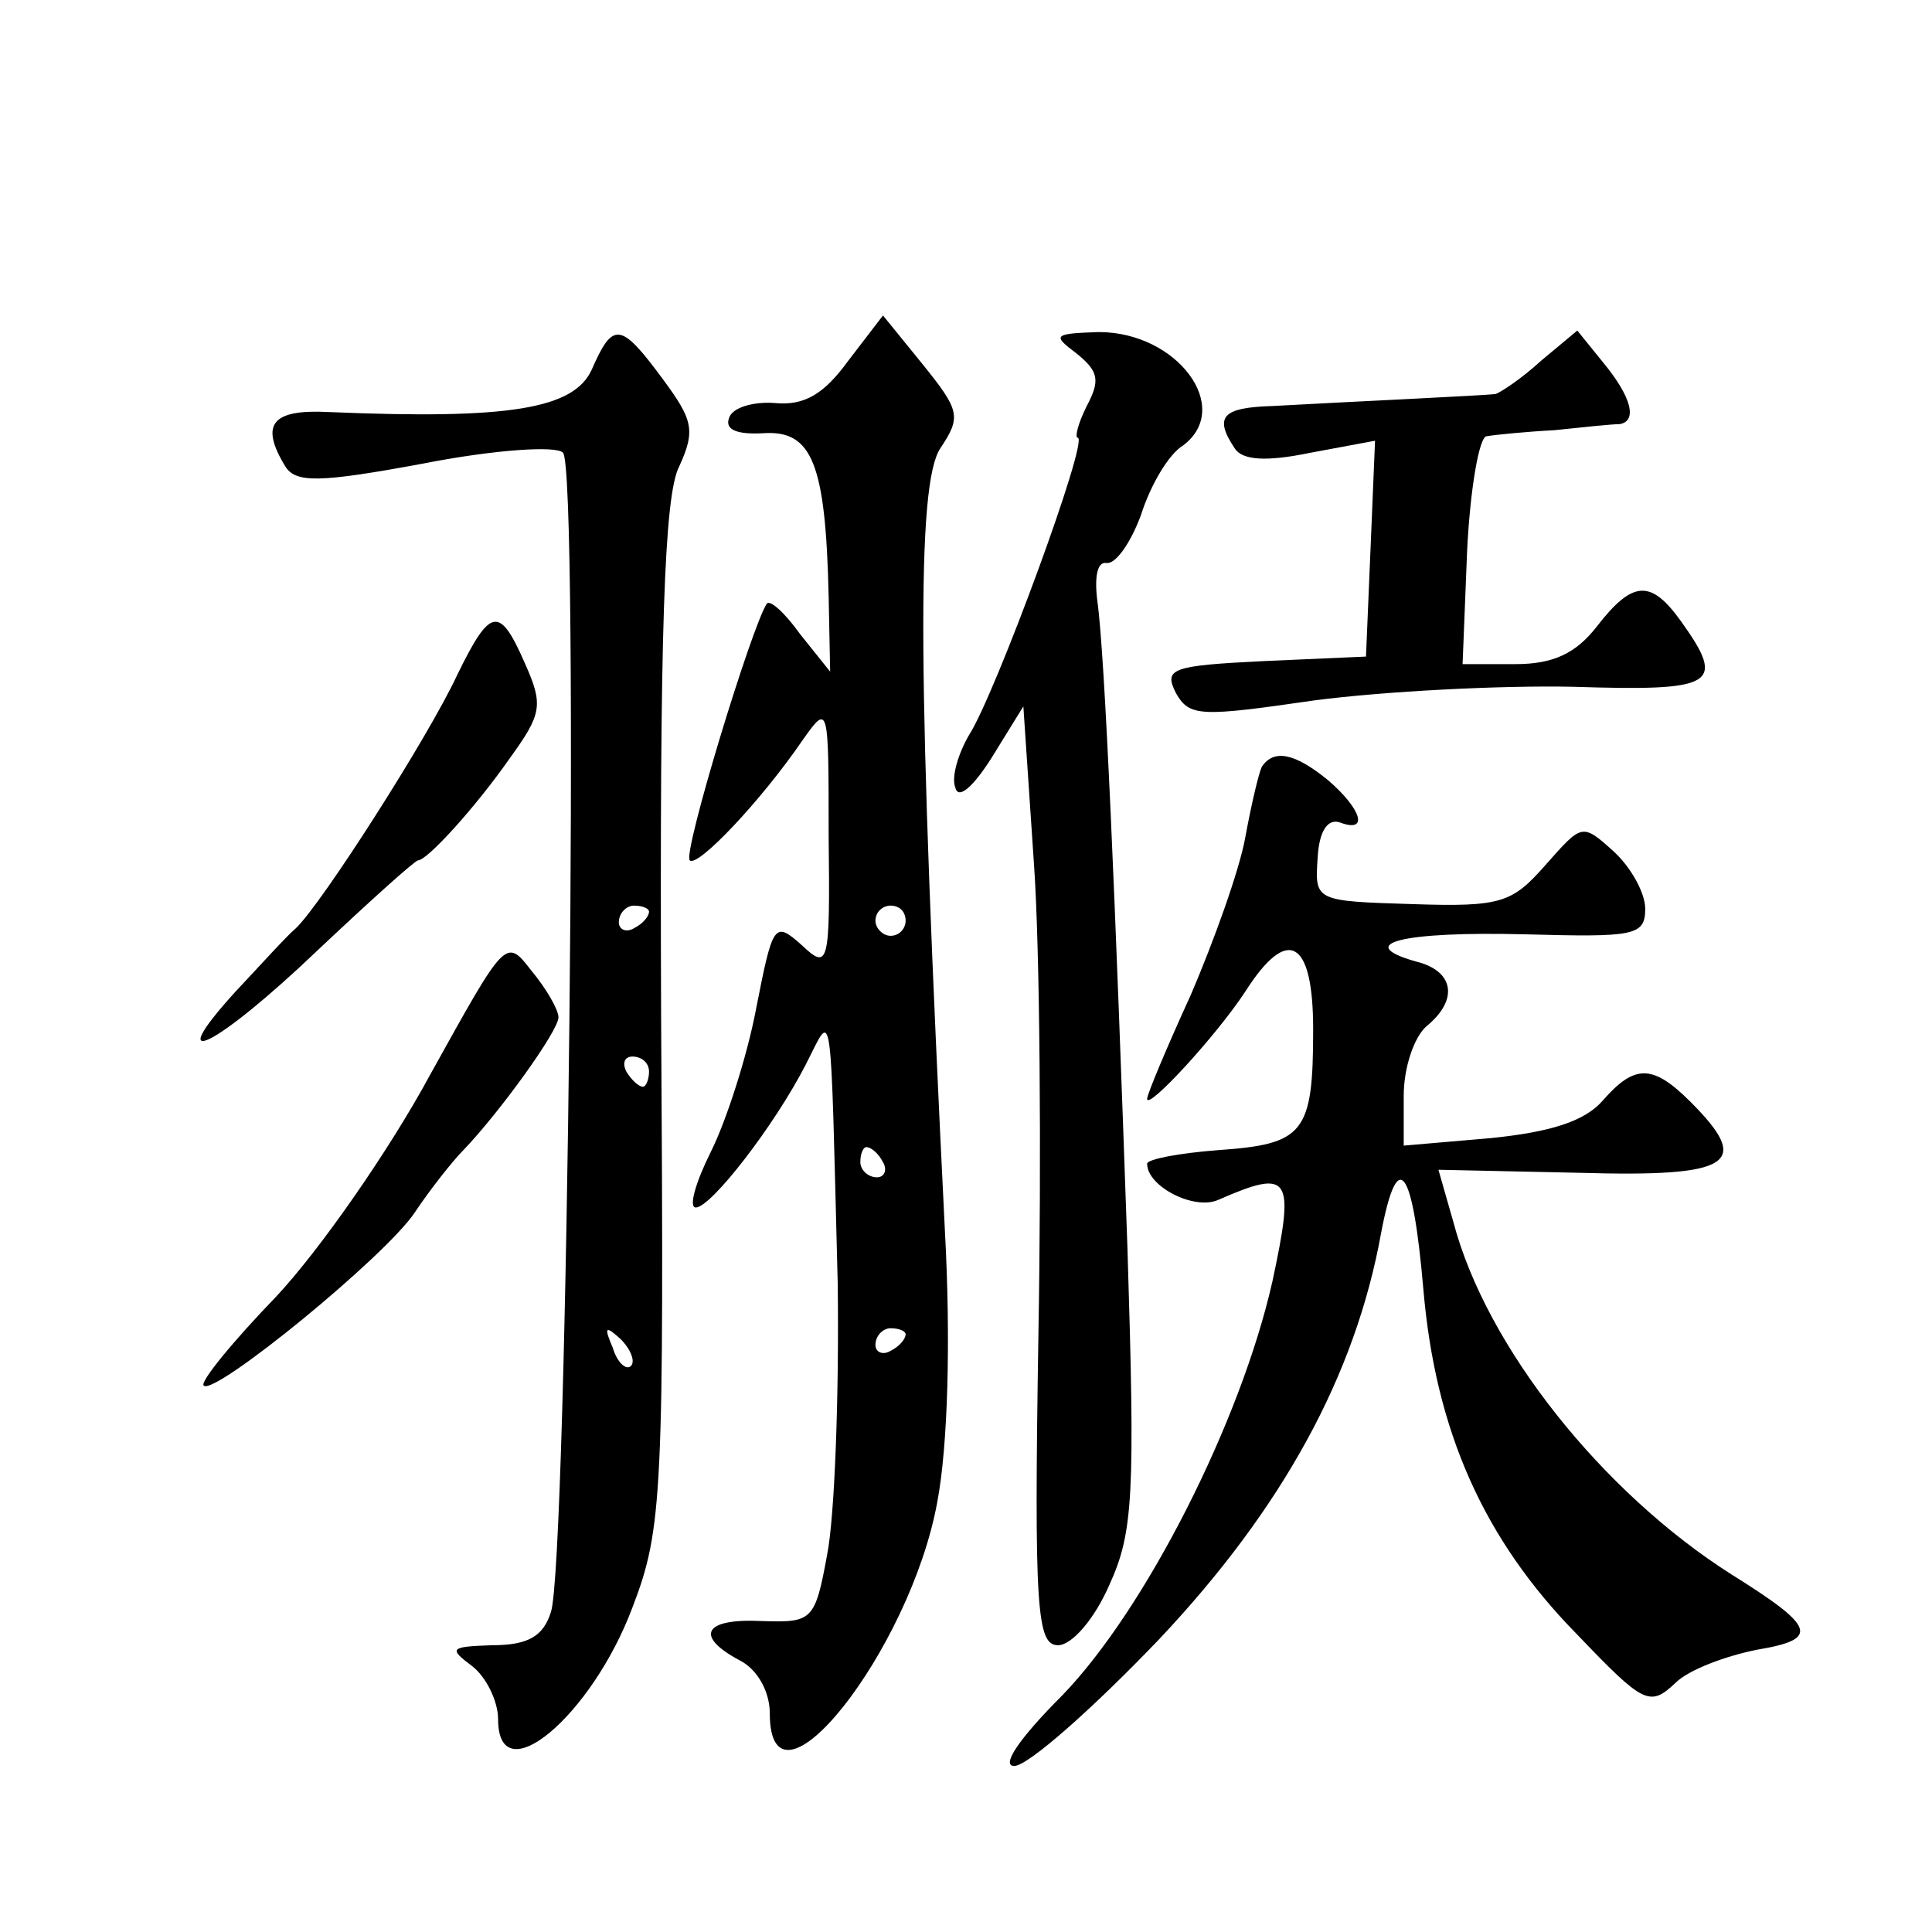
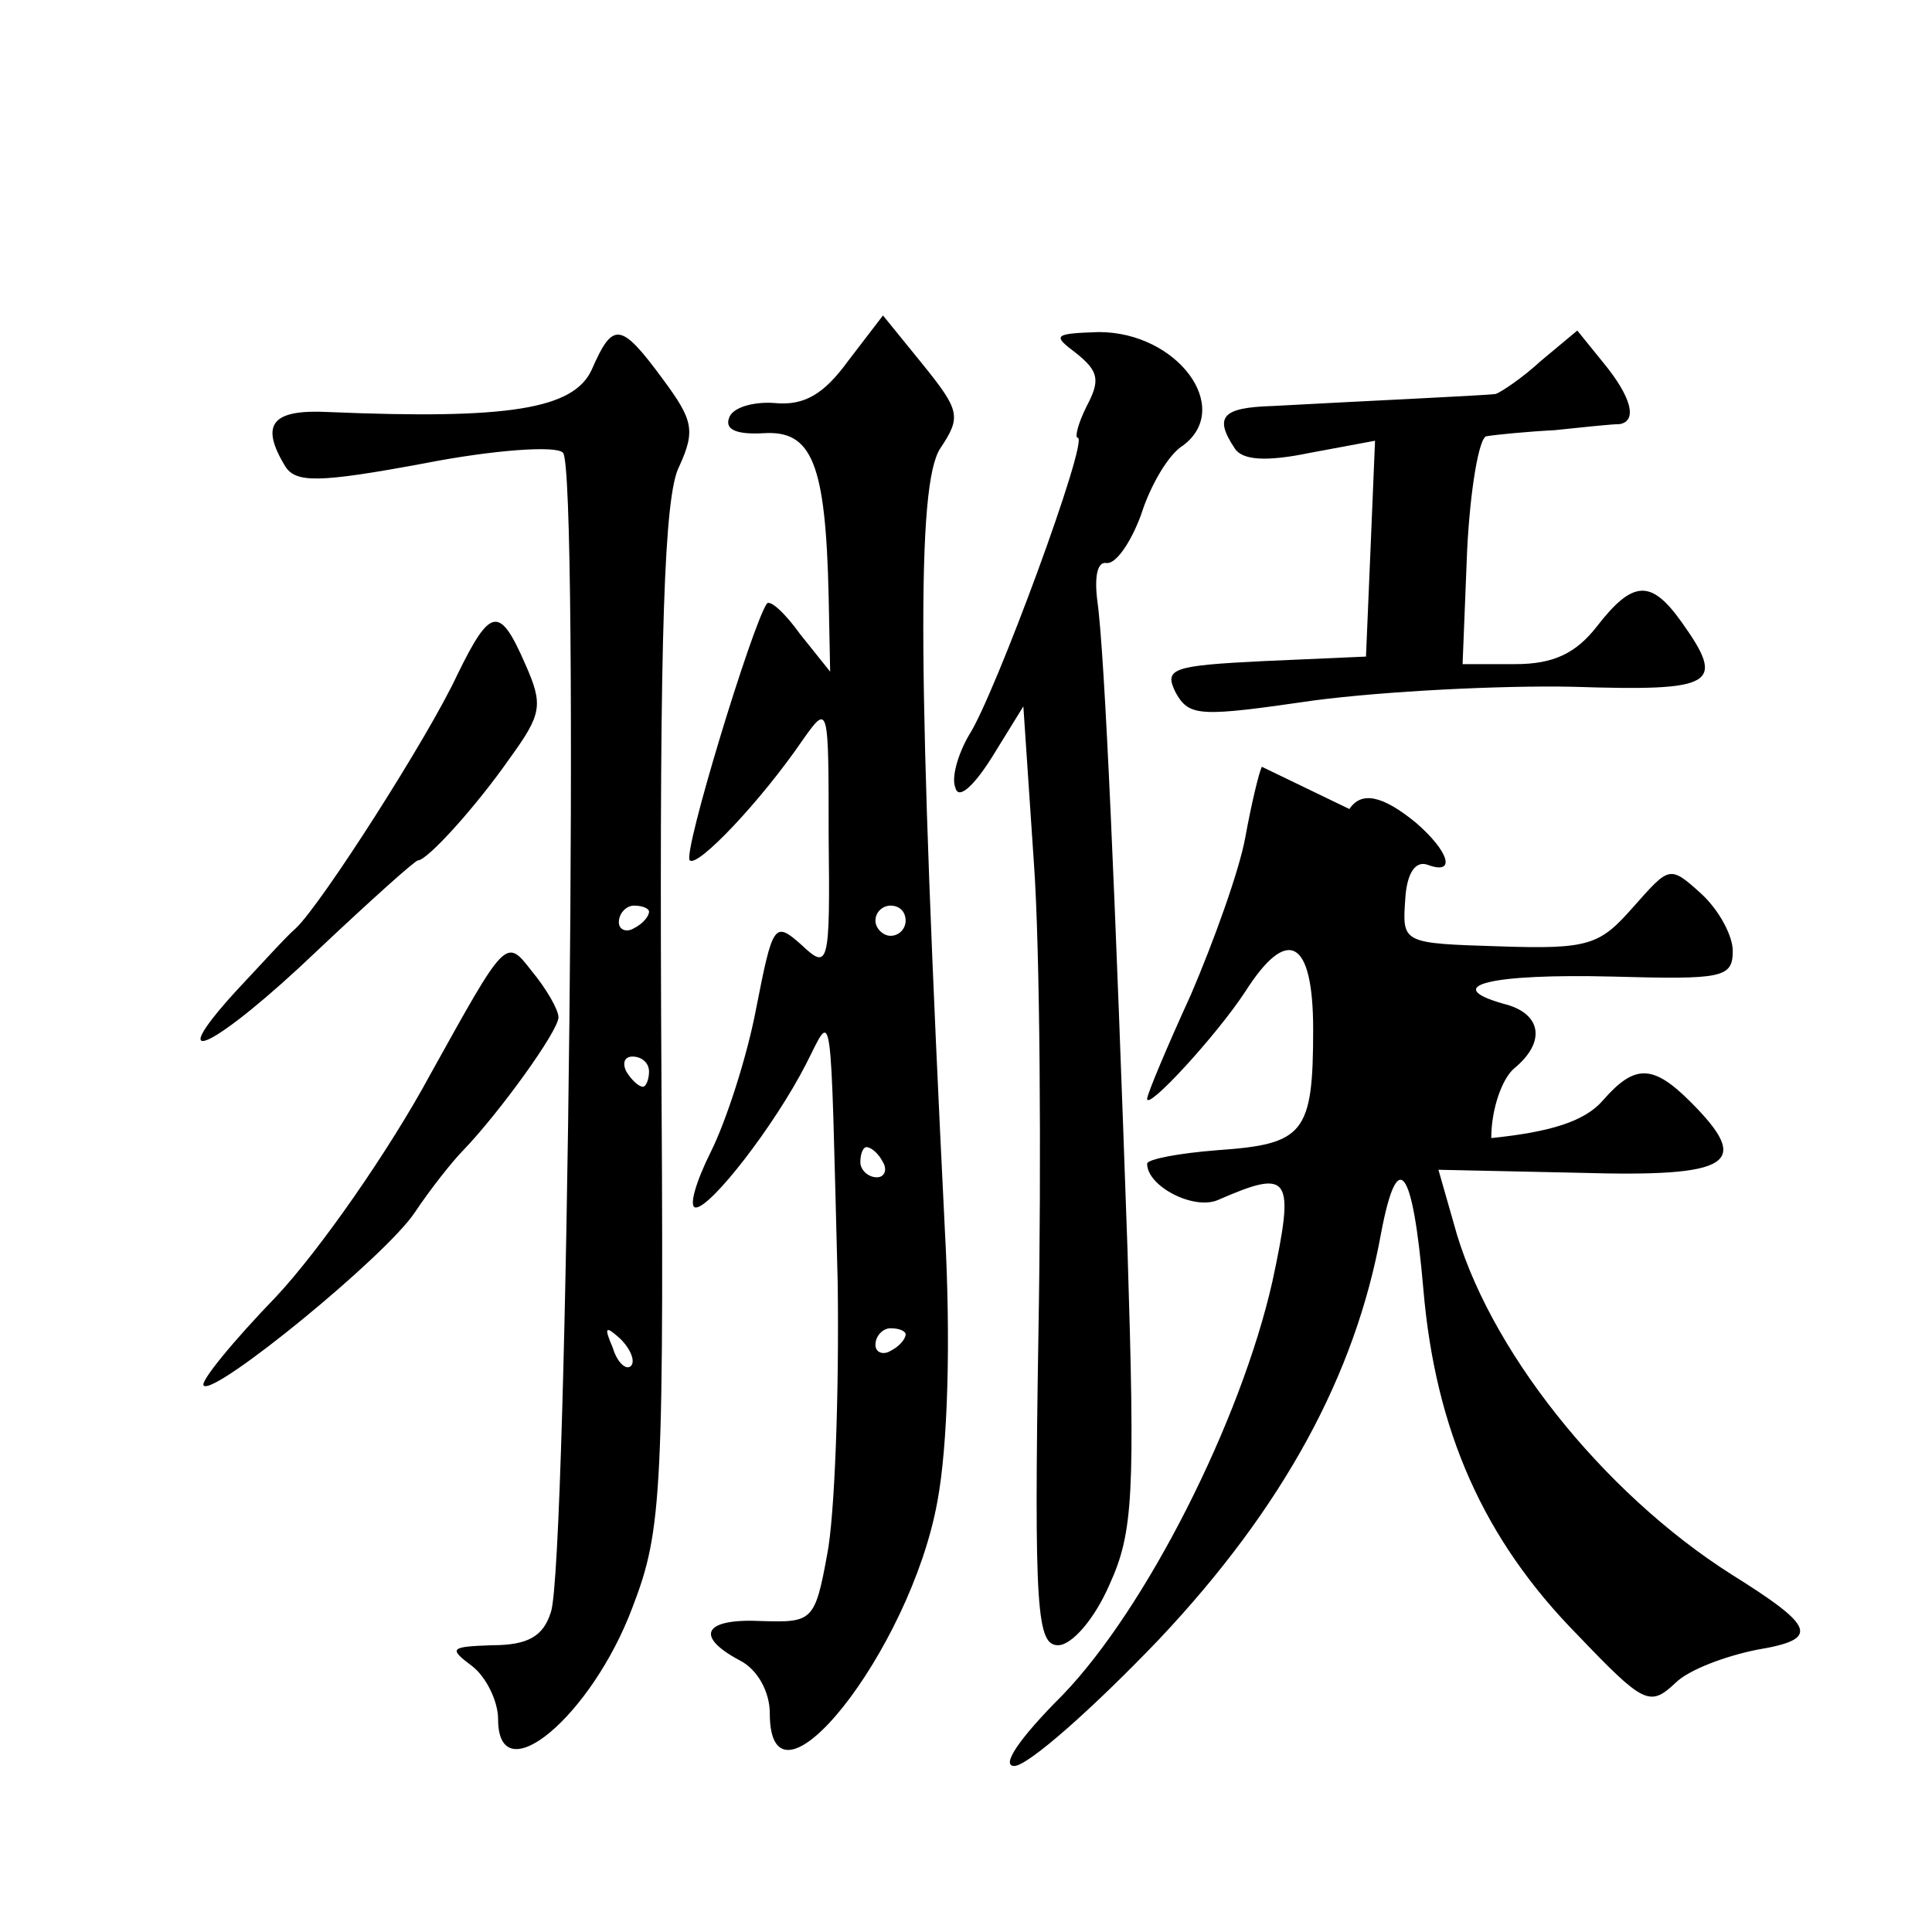
<svg xmlns="http://www.w3.org/2000/svg" version="1.0" width="128pt" height="128pt" viewBox="0 0 128 128" preserveAspectRatio="xMidYMid meet">
  <g transform="translate(0,128) scale(0.1,-0.1)" fill="#0" stroke="none">
-     <path d="M562 1041 c-16 -22 -29 -30 -49 -28 -14 1 -28 -3 -30 -10 -3 -8 6 -11 23 -10 32 2 41 -20 43 -108 l1 -50 -20 25 c-10 14 -20 23 -22 20 -10 -15 -56 -166 -51 -170 5 -5 47 39 75 80 17 24 17 23 17 -64 1 -86 0 -89 -18 -72 -18 16 -19 14 -30 -42 -6 -32 -20 -75 -30 -95 -10 -20 -15 -37 -10 -37 10 0 52 54 73 95 18 35 16 48 21 -145 1 -74 -2 -155 -7 -180 -8 -44 -10 -45 -43 -44 -39 2 -45 -10 -15 -26 12 -6 20 -21 20 -35 0 -76 93 41 111 140 7 37 9 107 5 180 -18 363 -19 494 -3 518 14 21 13 25 -12 56 l-26 32 -23 -30z m38 -371 c0 -5 -4 -10 -10 -10 -5 0 -10 5 -10 10 0 6 5 10 10 10 6 0 10 -4 10 -10z m-15 -160 c3 -5 1 -10 -4 -10 -6 0 -11 5 -11 10 0 6 2 10 4 10 3 0 8 -4 11 -10z m15 -114 c0 -3 -4 -8 -10 -11 -5 -3 -10 -1 -10 4 0 6 5 11 10 11 6 0 10 -2 10 -4z M392 1035 c-12 -26 -55 -33 -174 -28 -38 2 -46 -8 -29 -36 7 -11 22 -11 92 2 46 9 88 12 92 7 11 -10 3 -736 -8 -768 -5 -16 -15 -22 -39 -22 -28 -1 -29 -2 -13 -14 9 -7 17 -23 17 -35 0 -50 62 2 89 74 20 52 21 75 19 393 -1 252 2 344 12 363 11 24 9 31 -11 58 -28 38 -33 38 -47 6z m38 -359 c0 -3 -4 -8 -10 -11 -5 -3 -10 -1 -10 4 0 6 5 11 10 11 6 0 10 -2 10 -4z m0 -106 c0 -5 -2 -10 -4 -10 -3 0 -8 5 -11 10 -3 6 -1 10 4 10 6 0 11 -4 11 -10z m-12 -195 c-3 -3 -9 2 -12 12 -6 14 -5 15 5 6 7 -7 10 -15 7 -18z M713 1046 c15 -12 16 -18 7 -35 -6 -12 -8 -21 -6 -21 8 0 -55 -171 -72 -197 -7 -12 -12 -28 -9 -35 2 -8 12 1 24 20 l21 34 7 -104 c4 -56 5 -196 3 -311 -3 -184 -1 -207 13 -207 9 0 24 17 34 40 16 35 17 60 12 222 -8 231 -15 395 -20 430 -2 16 0 26 6 25 6 -1 16 13 23 32 6 19 18 40 28 46 33 25 -4 75 -56 75 -30 -1 -31 -2 -15 -14z M1021 1041 c-13 -12 -27 -21 -30 -22 -6 -1 -94 -5 -148 -8 -33 -1 -39 -7 -25 -28 5 -8 21 -9 50 -3 l43 8 -3 -72 -3 -71 -68 -3 c-61 -3 -66 -5 -58 -21 9 -16 16 -16 92 -5 46 6 123 10 171 9 94 -3 102 1 72 43 -20 28 -32 28 -56 -3 -14 -18 -29 -25 -54 -25 l-35 0 3 75 c2 41 8 76 13 76 6 1 26 3 45 4 19 2 38 4 43 4 12 2 8 18 -11 41 l-17 21 -24 -20z M303 833 c-19 -41 -90 -152 -107 -168 -6 -5 -24 -25 -40 -42 -50 -55 -13 -37 54 27 35 33 65 60 67 60 6 0 38 35 61 68 21 29 22 35 10 62 -17 39 -23 38 -45 -7z M836 772 c-2 -4 -7 -25 -11 -47 -4 -22 -21 -69 -36 -104 -16 -35 -29 -66 -29 -69 0 -8 46 42 65 71 28 44 45 35 45 -25 0 -69 -6 -76 -63 -80 -26 -2 -47 -6 -47 -9 0 -15 31 -31 47 -24 48 21 51 16 36 -54 -21 -93 -84 -217 -139 -274 -29 -29 -41 -47 -32 -47 9 0 52 38 96 84 82 87 130 175 147 269 11 58 21 44 28 -37 8 -94 40 -166 102 -229 44 -46 48 -48 65 -32 9 9 34 18 54 22 42 7 39 15 -17 50 -85 54 -162 150 -184 233 l-10 35 93 -2 c102 -3 115 6 74 47 -25 25 -37 25 -58 1 -12 -14 -35 -21 -74 -25 l-58 -5 0 33 c0 19 7 39 15 46 22 18 18 37 -7 43 -42 12 -8 20 72 18 73 -2 80 -1 80 17 0 10 -9 27 -21 38 -21 19 -21 18 -45 -9 -22 -25 -29 -28 -88 -26 -65 2 -65 2 -63 31 1 18 7 26 15 23 19 -7 14 9 -8 28 -22 18 -36 21 -44 9z M285 568 c-27 -50 -73 -116 -102 -147 -29 -30 -51 -57 -48 -59 7 -7 121 86 140 115 10 15 25 34 32 41 24 25 63 79 63 88 0 5 -8 19 -18 31 -17 22 -17 21 -67 -69z" />
+     <path d="M562 1041 c-16 -22 -29 -30 -49 -28 -14 1 -28 -3 -30 -10 -3 -8 6 -11 23 -10 32 2 41 -20 43 -108 l1 -50 -20 25 c-10 14 -20 23 -22 20 -10 -15 -56 -166 -51 -170 5 -5 47 39 75 80 17 24 17 23 17 -64 1 -86 0 -89 -18 -72 -18 16 -19 14 -30 -42 -6 -32 -20 -75 -30 -95 -10 -20 -15 -37 -10 -37 10 0 52 54 73 95 18 35 16 48 21 -145 1 -74 -2 -155 -7 -180 -8 -44 -10 -45 -43 -44 -39 2 -45 -10 -15 -26 12 -6 20 -21 20 -35 0 -76 93 41 111 140 7 37 9 107 5 180 -18 363 -19 494 -3 518 14 21 13 25 -12 56 l-26 32 -23 -30z m38 -371 c0 -5 -4 -10 -10 -10 -5 0 -10 5 -10 10 0 6 5 10 10 10 6 0 10 -4 10 -10z m-15 -160 c3 -5 1 -10 -4 -10 -6 0 -11 5 -11 10 0 6 2 10 4 10 3 0 8 -4 11 -10z m15 -114 c0 -3 -4 -8 -10 -11 -5 -3 -10 -1 -10 4 0 6 5 11 10 11 6 0 10 -2 10 -4z M392 1035 c-12 -26 -55 -33 -174 -28 -38 2 -46 -8 -29 -36 7 -11 22 -11 92 2 46 9 88 12 92 7 11 -10 3 -736 -8 -768 -5 -16 -15 -22 -39 -22 -28 -1 -29 -2 -13 -14 9 -7 17 -23 17 -35 0 -50 62 2 89 74 20 52 21 75 19 393 -1 252 2 344 12 363 11 24 9 31 -11 58 -28 38 -33 38 -47 6z m38 -359 c0 -3 -4 -8 -10 -11 -5 -3 -10 -1 -10 4 0 6 5 11 10 11 6 0 10 -2 10 -4z m0 -106 c0 -5 -2 -10 -4 -10 -3 0 -8 5 -11 10 -3 6 -1 10 4 10 6 0 11 -4 11 -10z m-12 -195 c-3 -3 -9 2 -12 12 -6 14 -5 15 5 6 7 -7 10 -15 7 -18z M713 1046 c15 -12 16 -18 7 -35 -6 -12 -8 -21 -6 -21 8 0 -55 -171 -72 -197 -7 -12 -12 -28 -9 -35 2 -8 12 1 24 20 l21 34 7 -104 c4 -56 5 -196 3 -311 -3 -184 -1 -207 13 -207 9 0 24 17 34 40 16 35 17 60 12 222 -8 231 -15 395 -20 430 -2 16 0 26 6 25 6 -1 16 13 23 32 6 19 18 40 28 46 33 25 -4 75 -56 75 -30 -1 -31 -2 -15 -14z M1021 1041 c-13 -12 -27 -21 -30 -22 -6 -1 -94 -5 -148 -8 -33 -1 -39 -7 -25 -28 5 -8 21 -9 50 -3 l43 8 -3 -72 -3 -71 -68 -3 c-61 -3 -66 -5 -58 -21 9 -16 16 -16 92 -5 46 6 123 10 171 9 94 -3 102 1 72 43 -20 28 -32 28 -56 -3 -14 -18 -29 -25 -54 -25 l-35 0 3 75 c2 41 8 76 13 76 6 1 26 3 45 4 19 2 38 4 43 4 12 2 8 18 -11 41 l-17 21 -24 -20z M303 833 c-19 -41 -90 -152 -107 -168 -6 -5 -24 -25 -40 -42 -50 -55 -13 -37 54 27 35 33 65 60 67 60 6 0 38 35 61 68 21 29 22 35 10 62 -17 39 -23 38 -45 -7z M836 772 c-2 -4 -7 -25 -11 -47 -4 -22 -21 -69 -36 -104 -16 -35 -29 -66 -29 -69 0 -8 46 42 65 71 28 44 45 35 45 -25 0 -69 -6 -76 -63 -80 -26 -2 -47 -6 -47 -9 0 -15 31 -31 47 -24 48 21 51 16 36 -54 -21 -93 -84 -217 -139 -274 -29 -29 -41 -47 -32 -47 9 0 52 38 96 84 82 87 130 175 147 269 11 58 21 44 28 -37 8 -94 40 -166 102 -229 44 -46 48 -48 65 -32 9 9 34 18 54 22 42 7 39 15 -17 50 -85 54 -162 150 -184 233 l-10 35 93 -2 c102 -3 115 6 74 47 -25 25 -37 25 -58 1 -12 -14 -35 -21 -74 -25 c0 19 7 39 15 46 22 18 18 37 -7 43 -42 12 -8 20 72 18 73 -2 80 -1 80 17 0 10 -9 27 -21 38 -21 19 -21 18 -45 -9 -22 -25 -29 -28 -88 -26 -65 2 -65 2 -63 31 1 18 7 26 15 23 19 -7 14 9 -8 28 -22 18 -36 21 -44 9z M285 568 c-27 -50 -73 -116 -102 -147 -29 -30 -51 -57 -48 -59 7 -7 121 86 140 115 10 15 25 34 32 41 24 25 63 79 63 88 0 5 -8 19 -18 31 -17 22 -17 21 -67 -69z" />
  </g>
</svg>